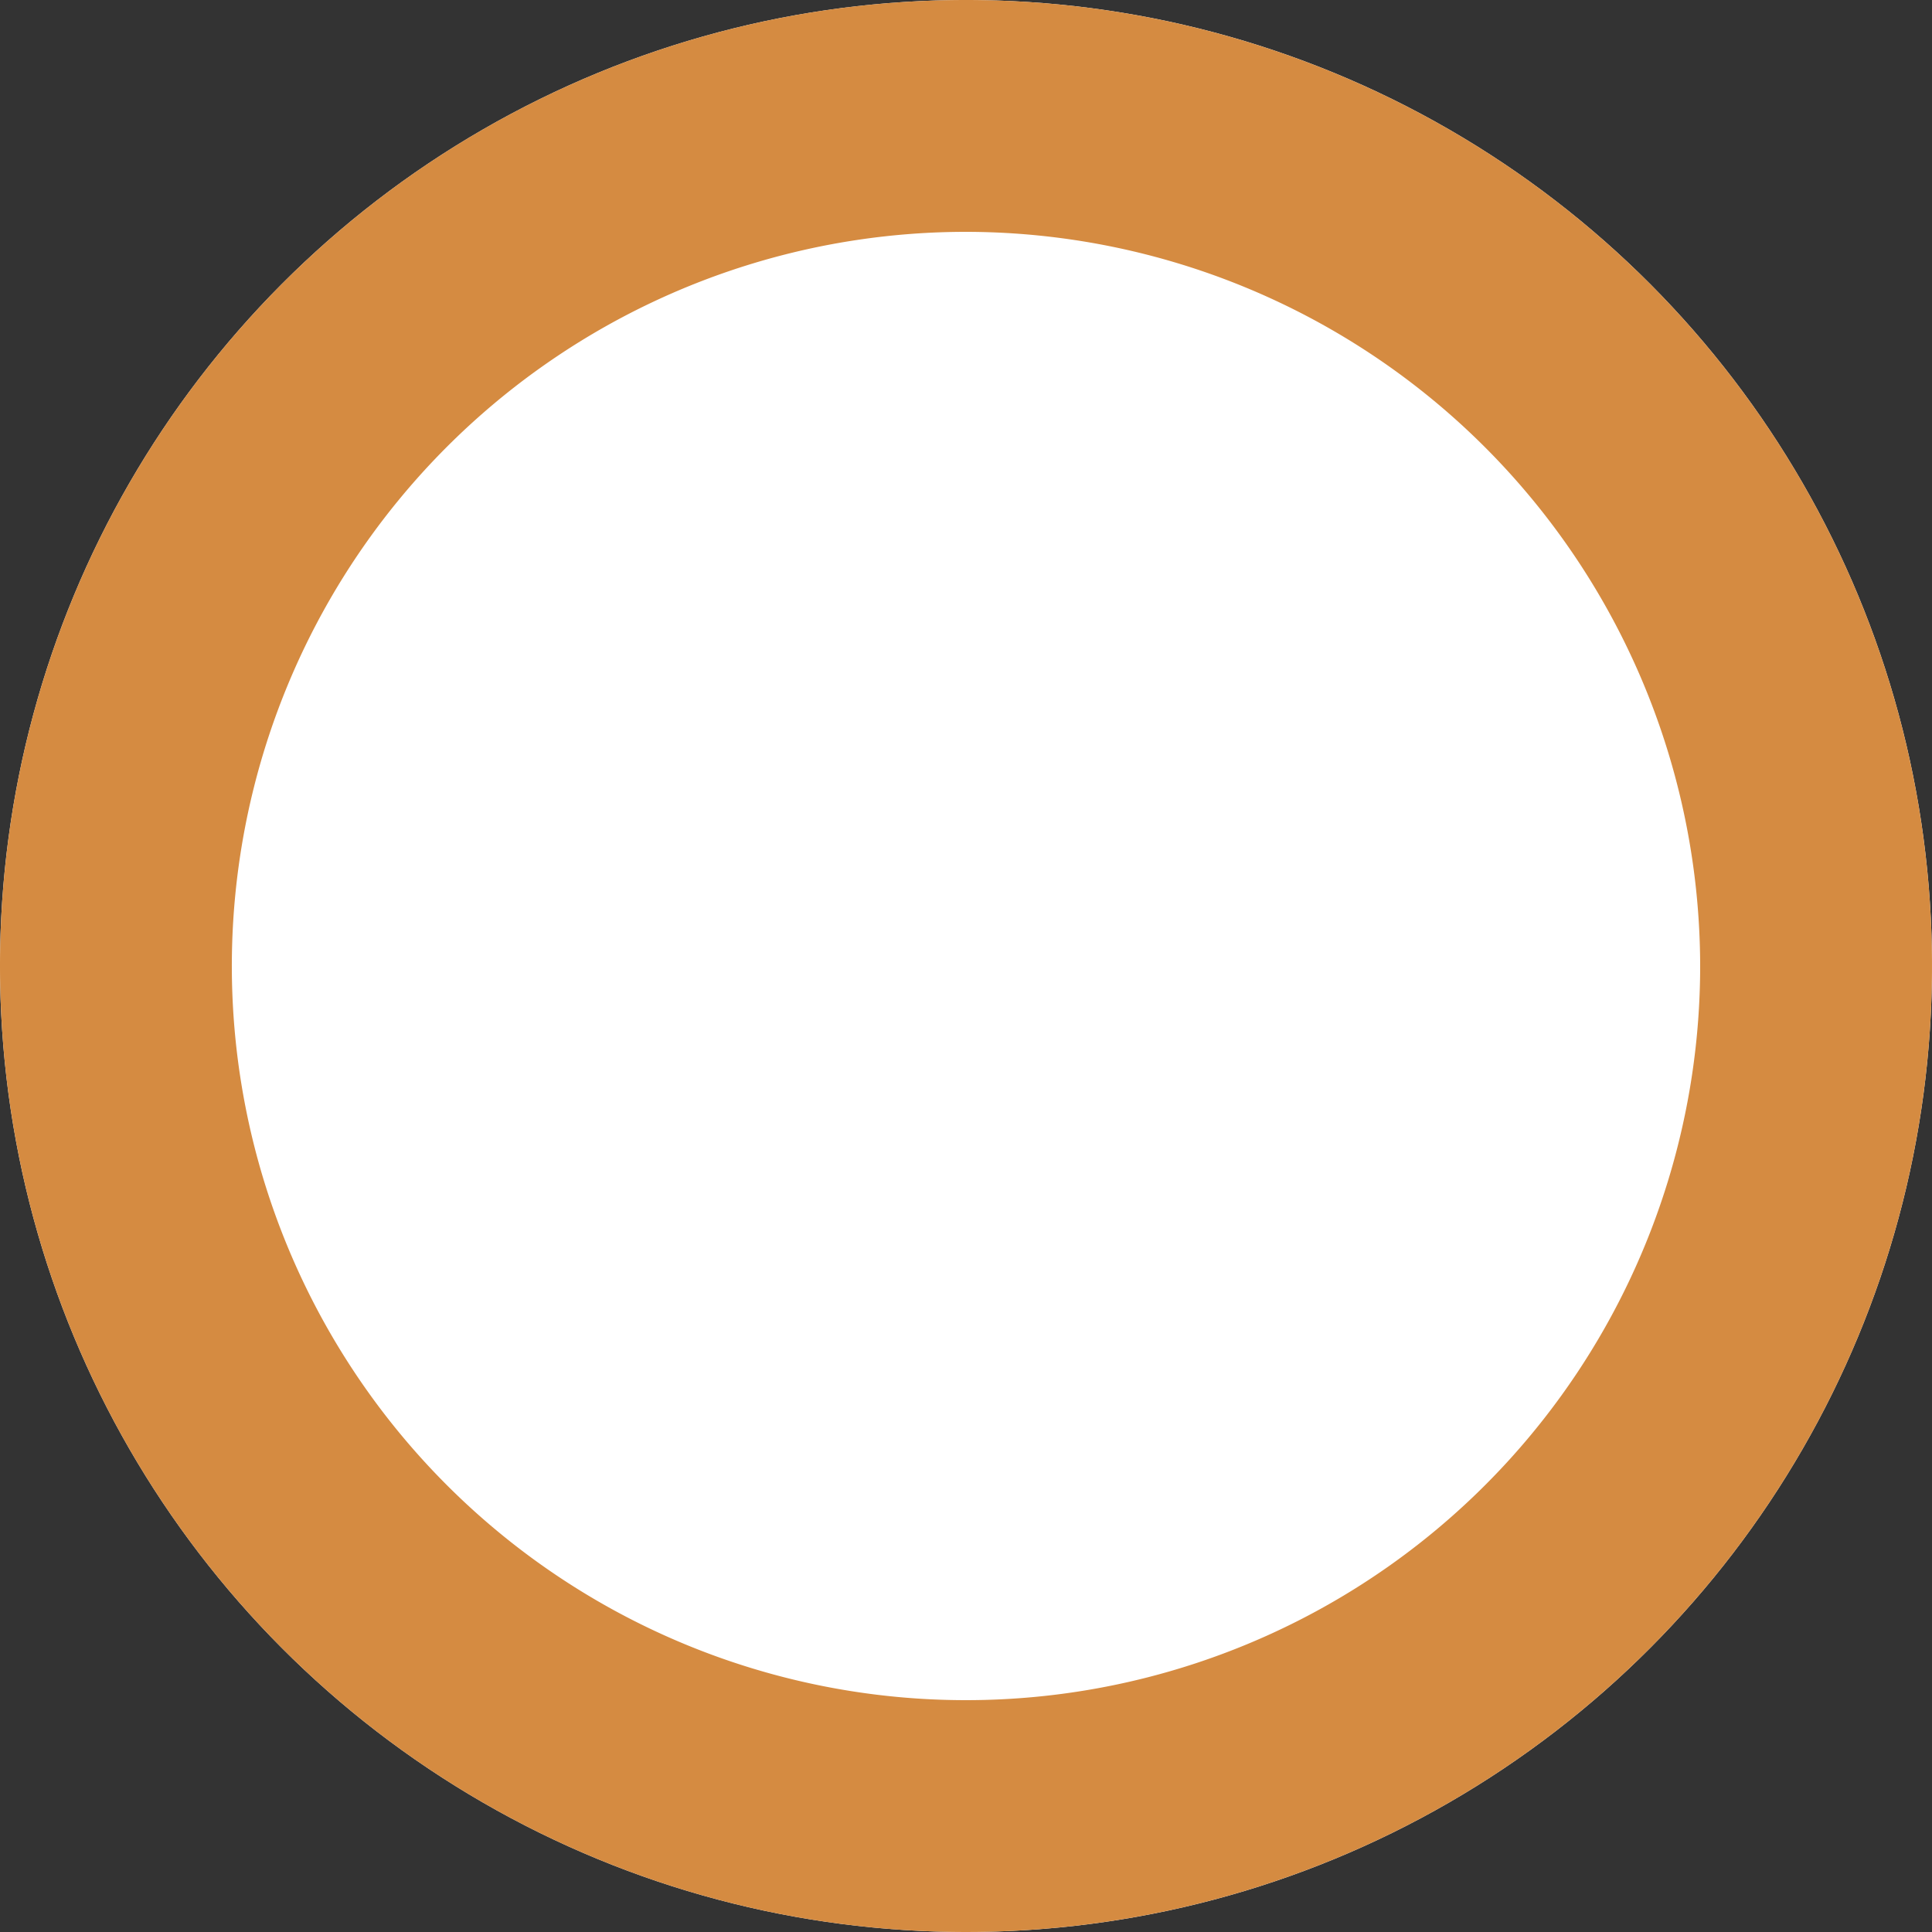
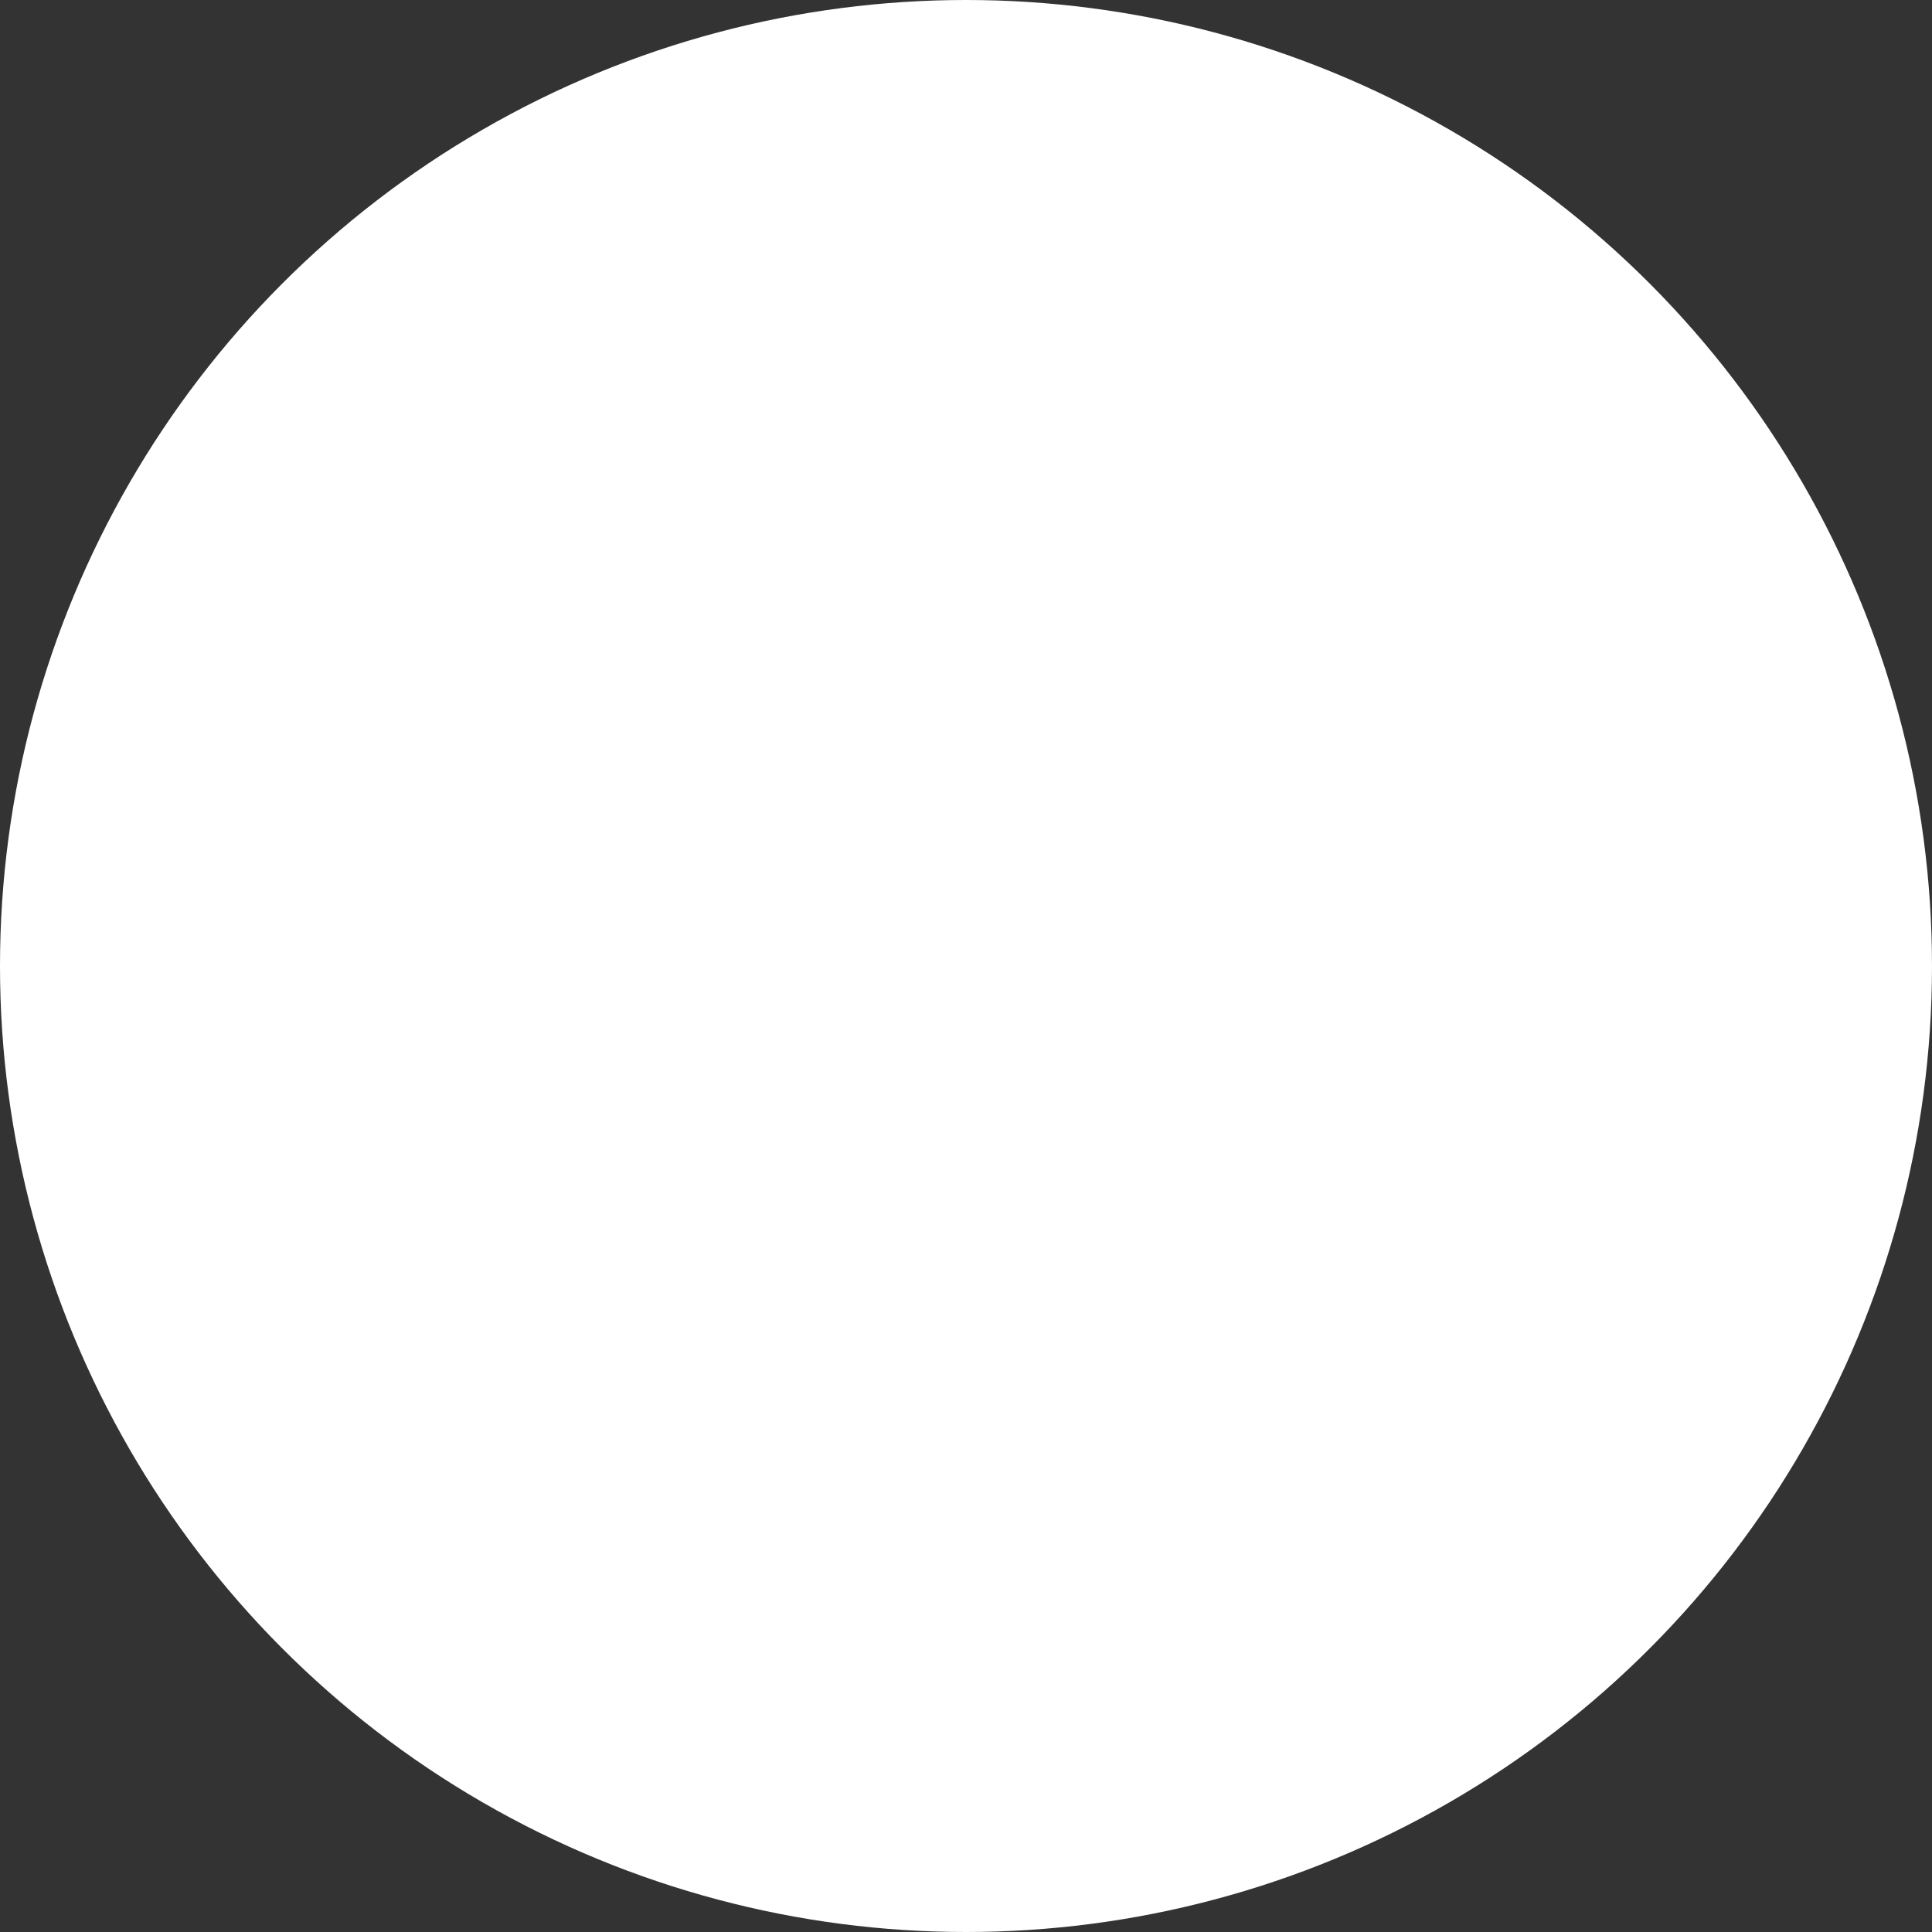
<svg xmlns="http://www.w3.org/2000/svg" width="25" height="25" viewBox="0 0 25 25">
  <rect x="0" y="0" width="25" height="25" fill="#333333" stroke="none" />
  <g transform="translate(-154 -3978)">
    <circle id="楕円形_434" data-name="楕円形 434" cx="12.5" cy="12.5" r="12.5" transform="translate(154 3978)" fill="#fff" />
-     <path id="楕円形_434_-_アウトライン" data-name="楕円形 434 - アウトライン" d="M12.5,3A9.5,9.5,0,1,0,22,12.5,9.511,9.511,0,0,0,12.5,3m0-3A12.5,12.5,0,1,1,0,12.5,12.5,12.5,0,0,1,12.5,0Z" transform="translate(154 3978)" fill="#d58b41" />
  </g>
</svg>